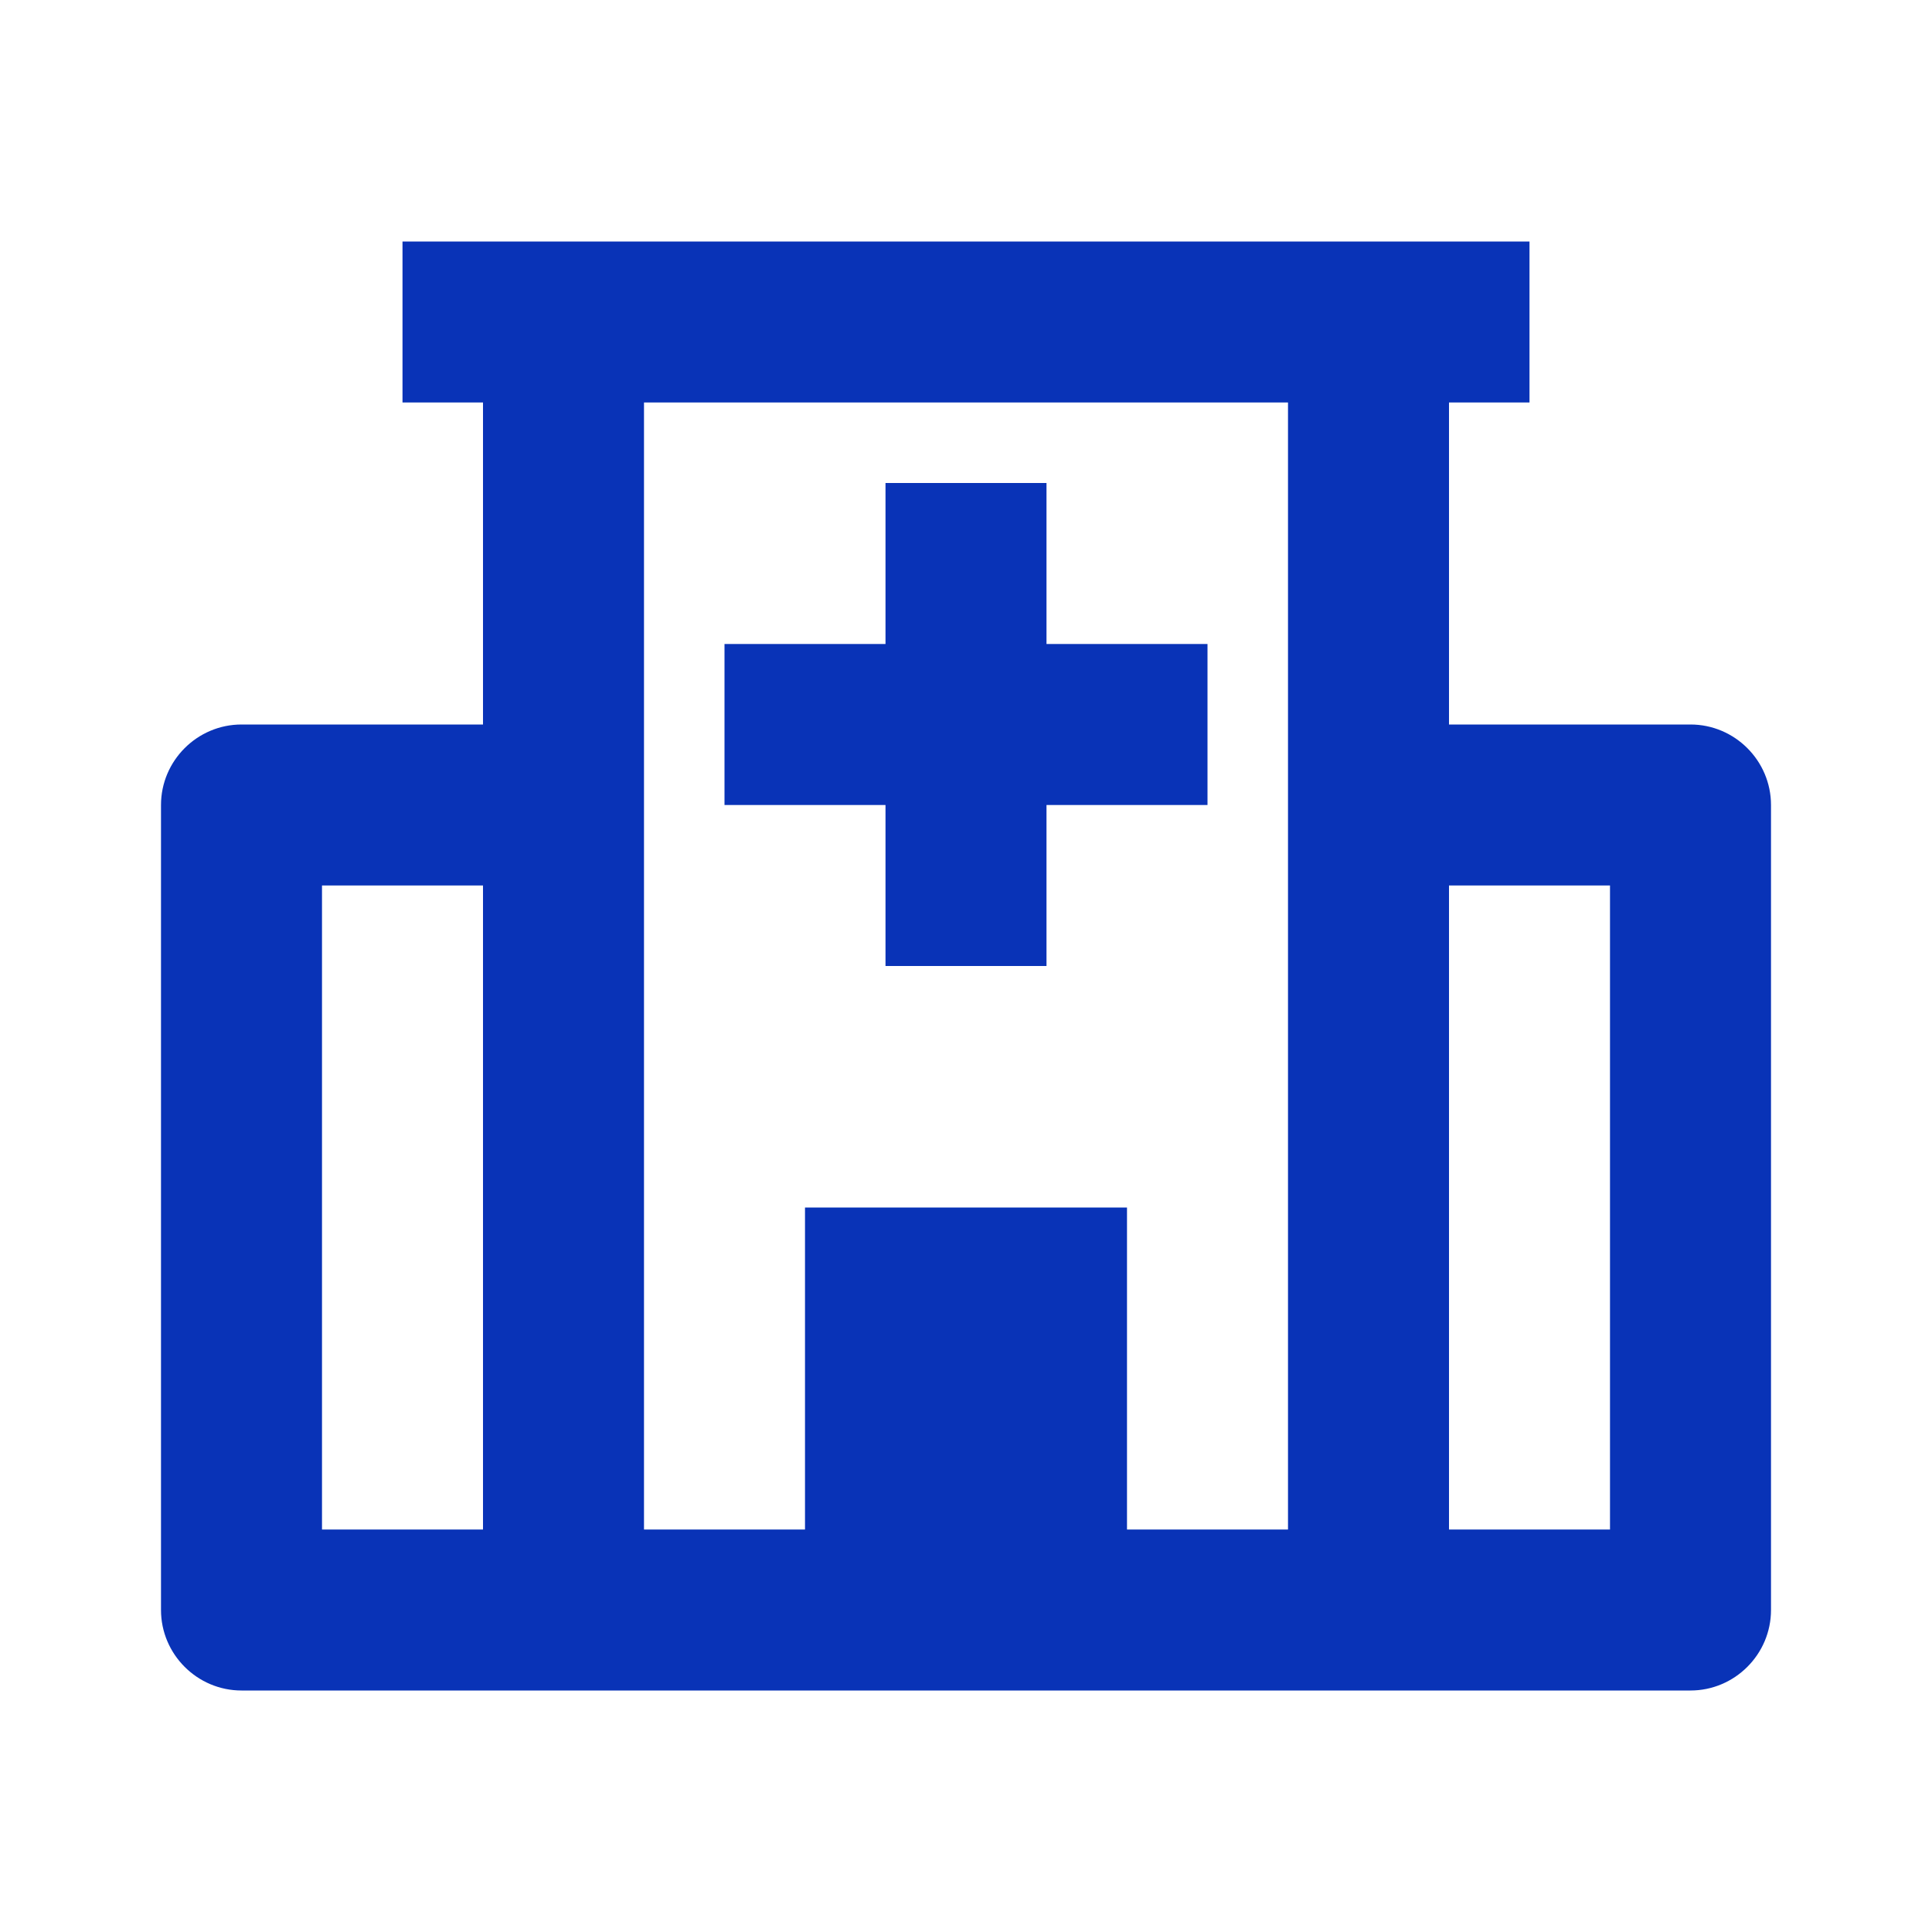
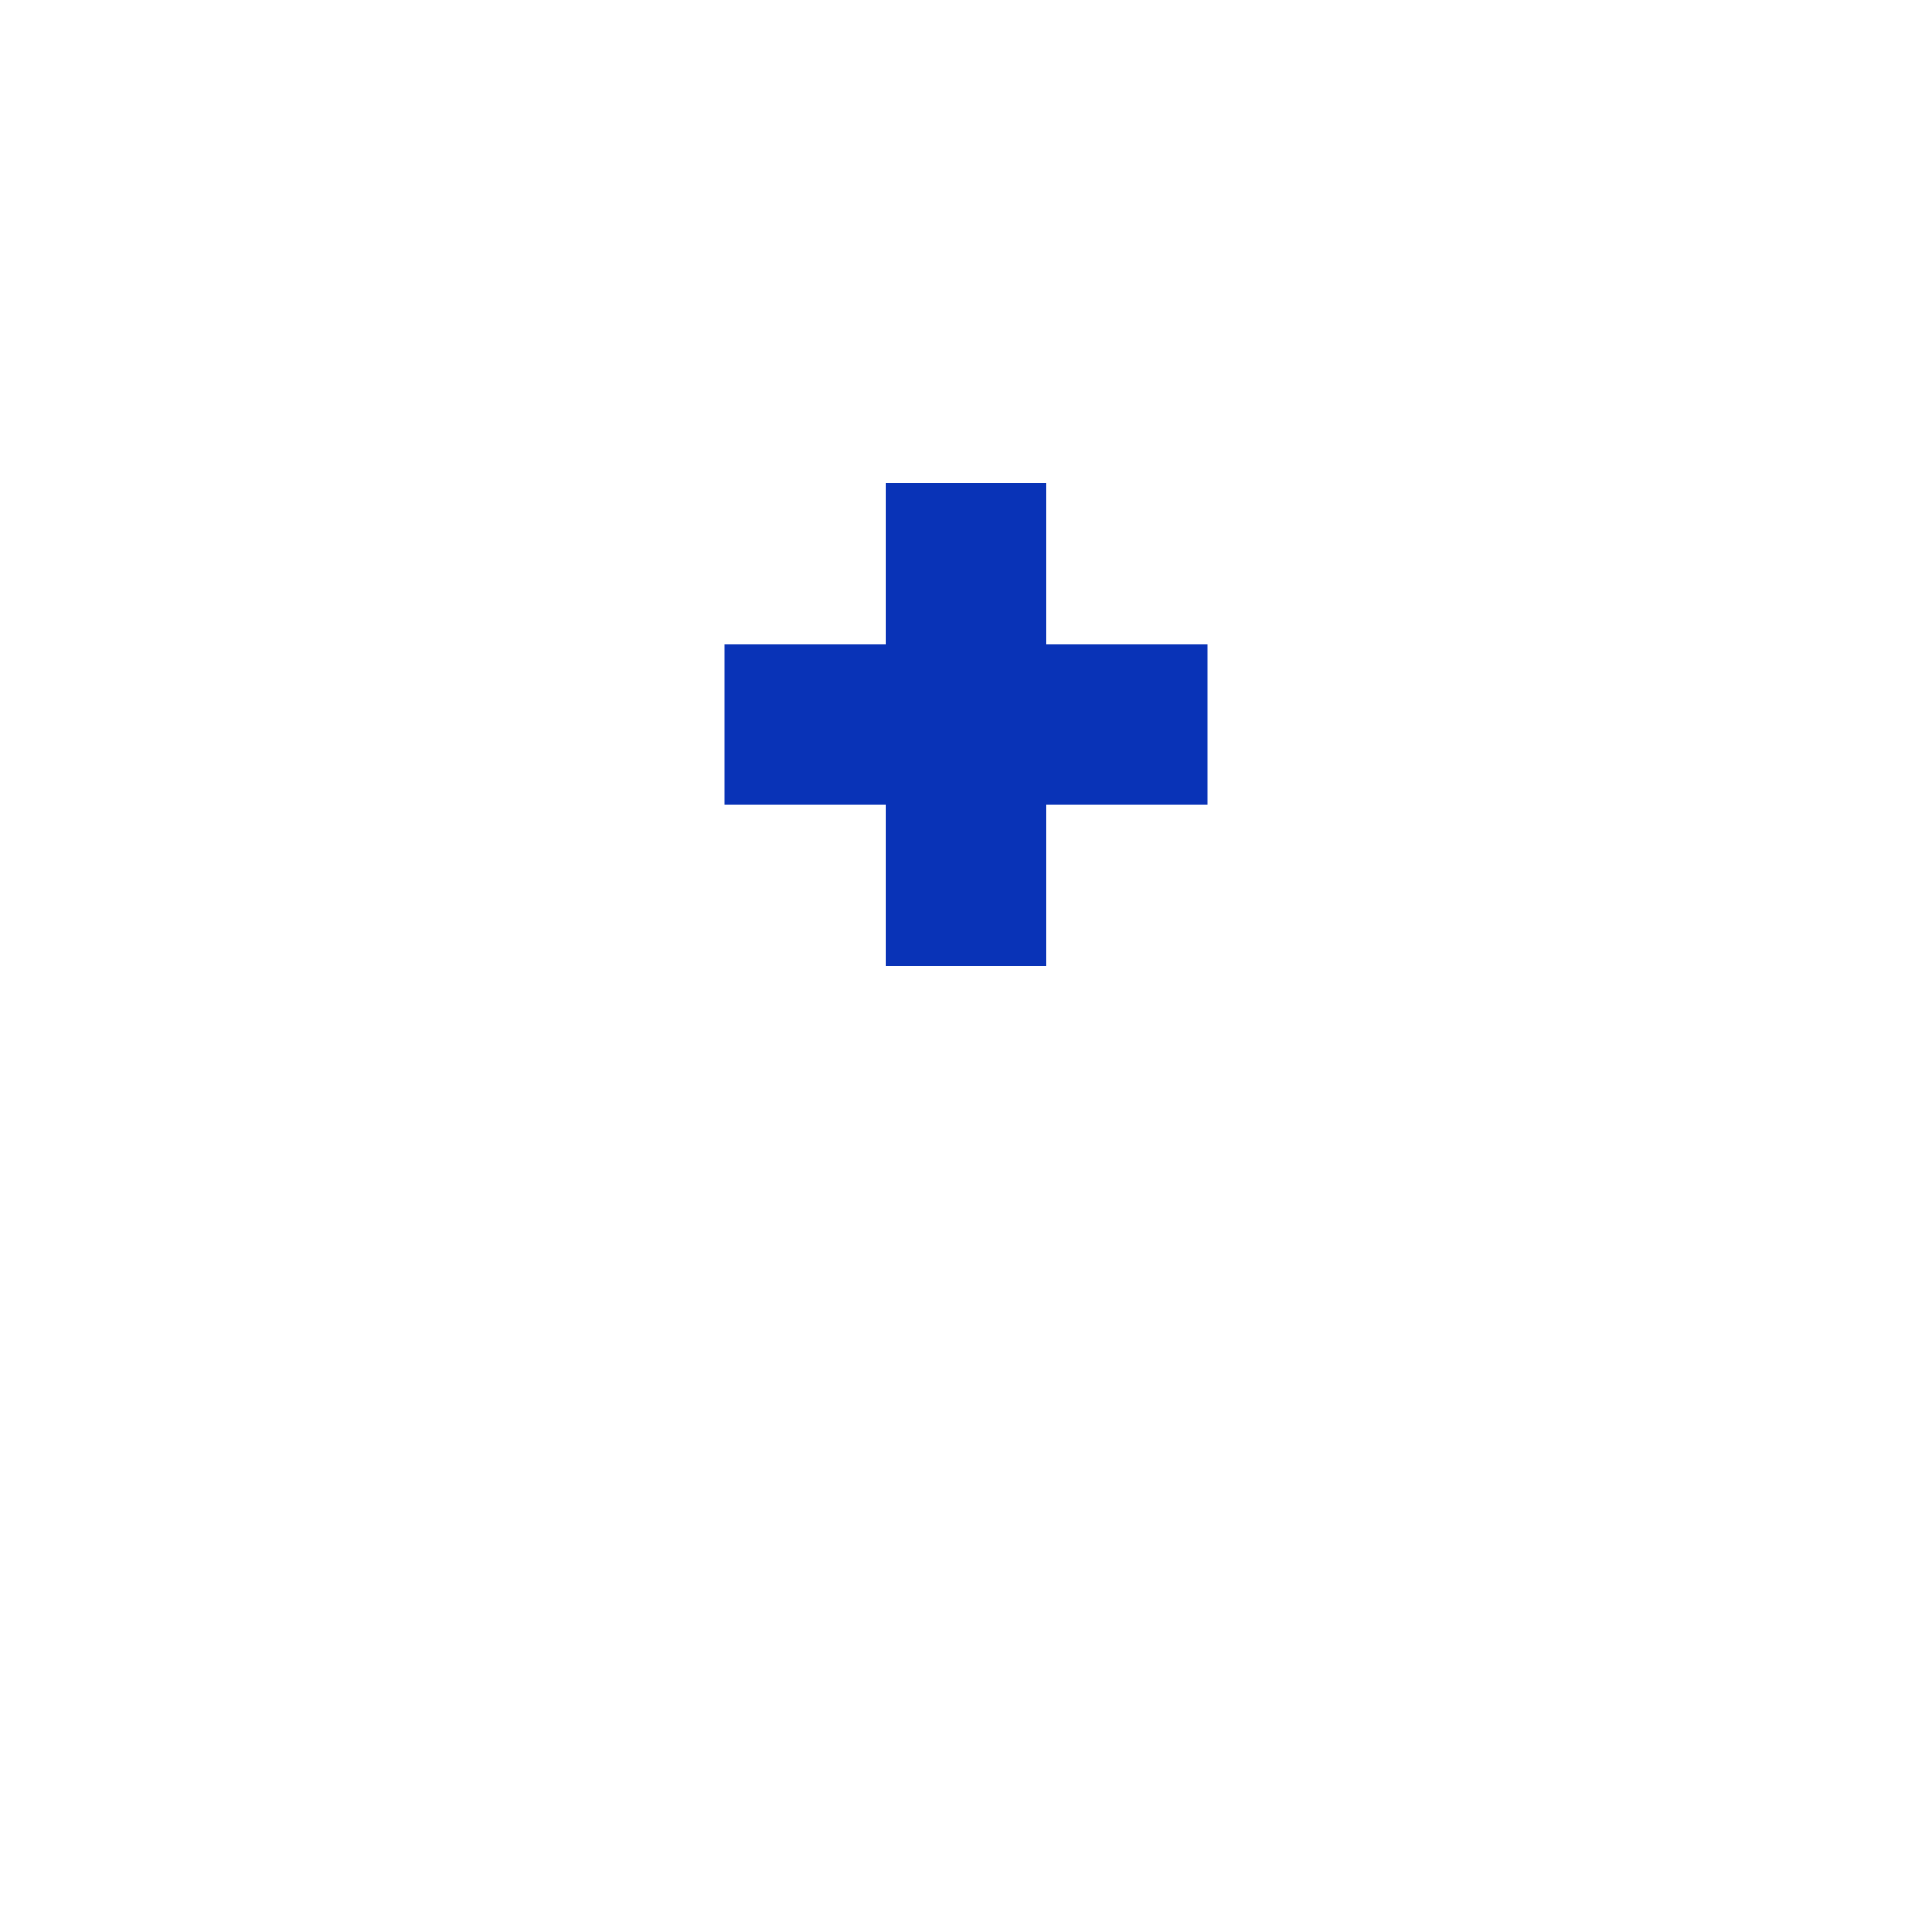
<svg xmlns="http://www.w3.org/2000/svg" width="36" height="36" viewBox="0 0 36 36" fill="none">
-   <path d="M31.5 13.5H27V7.5H28.5V4.5H7.5V7.5H9V13.5H4.5C3.675 13.5 3 14.175 3 15V30C3 30.825 3.675 31.5 4.5 31.5H31.5C32.325 31.5 33 30.825 33 30V15C33 14.175 32.325 13.5 31.5 13.5ZM6 16.5H9V28.5H6V16.5ZM15 22.5V28.5H12V7.5H24V28.5H21V22.5H15ZM30 28.5H27V16.5H30V28.5Z" fill="#0933B7" />
  <path d="M22.5 12H19.5V9H16.5V12H13.5V15H16.5V18H19.5V15H22.5V12Z" fill="#0933B7" />
</svg>